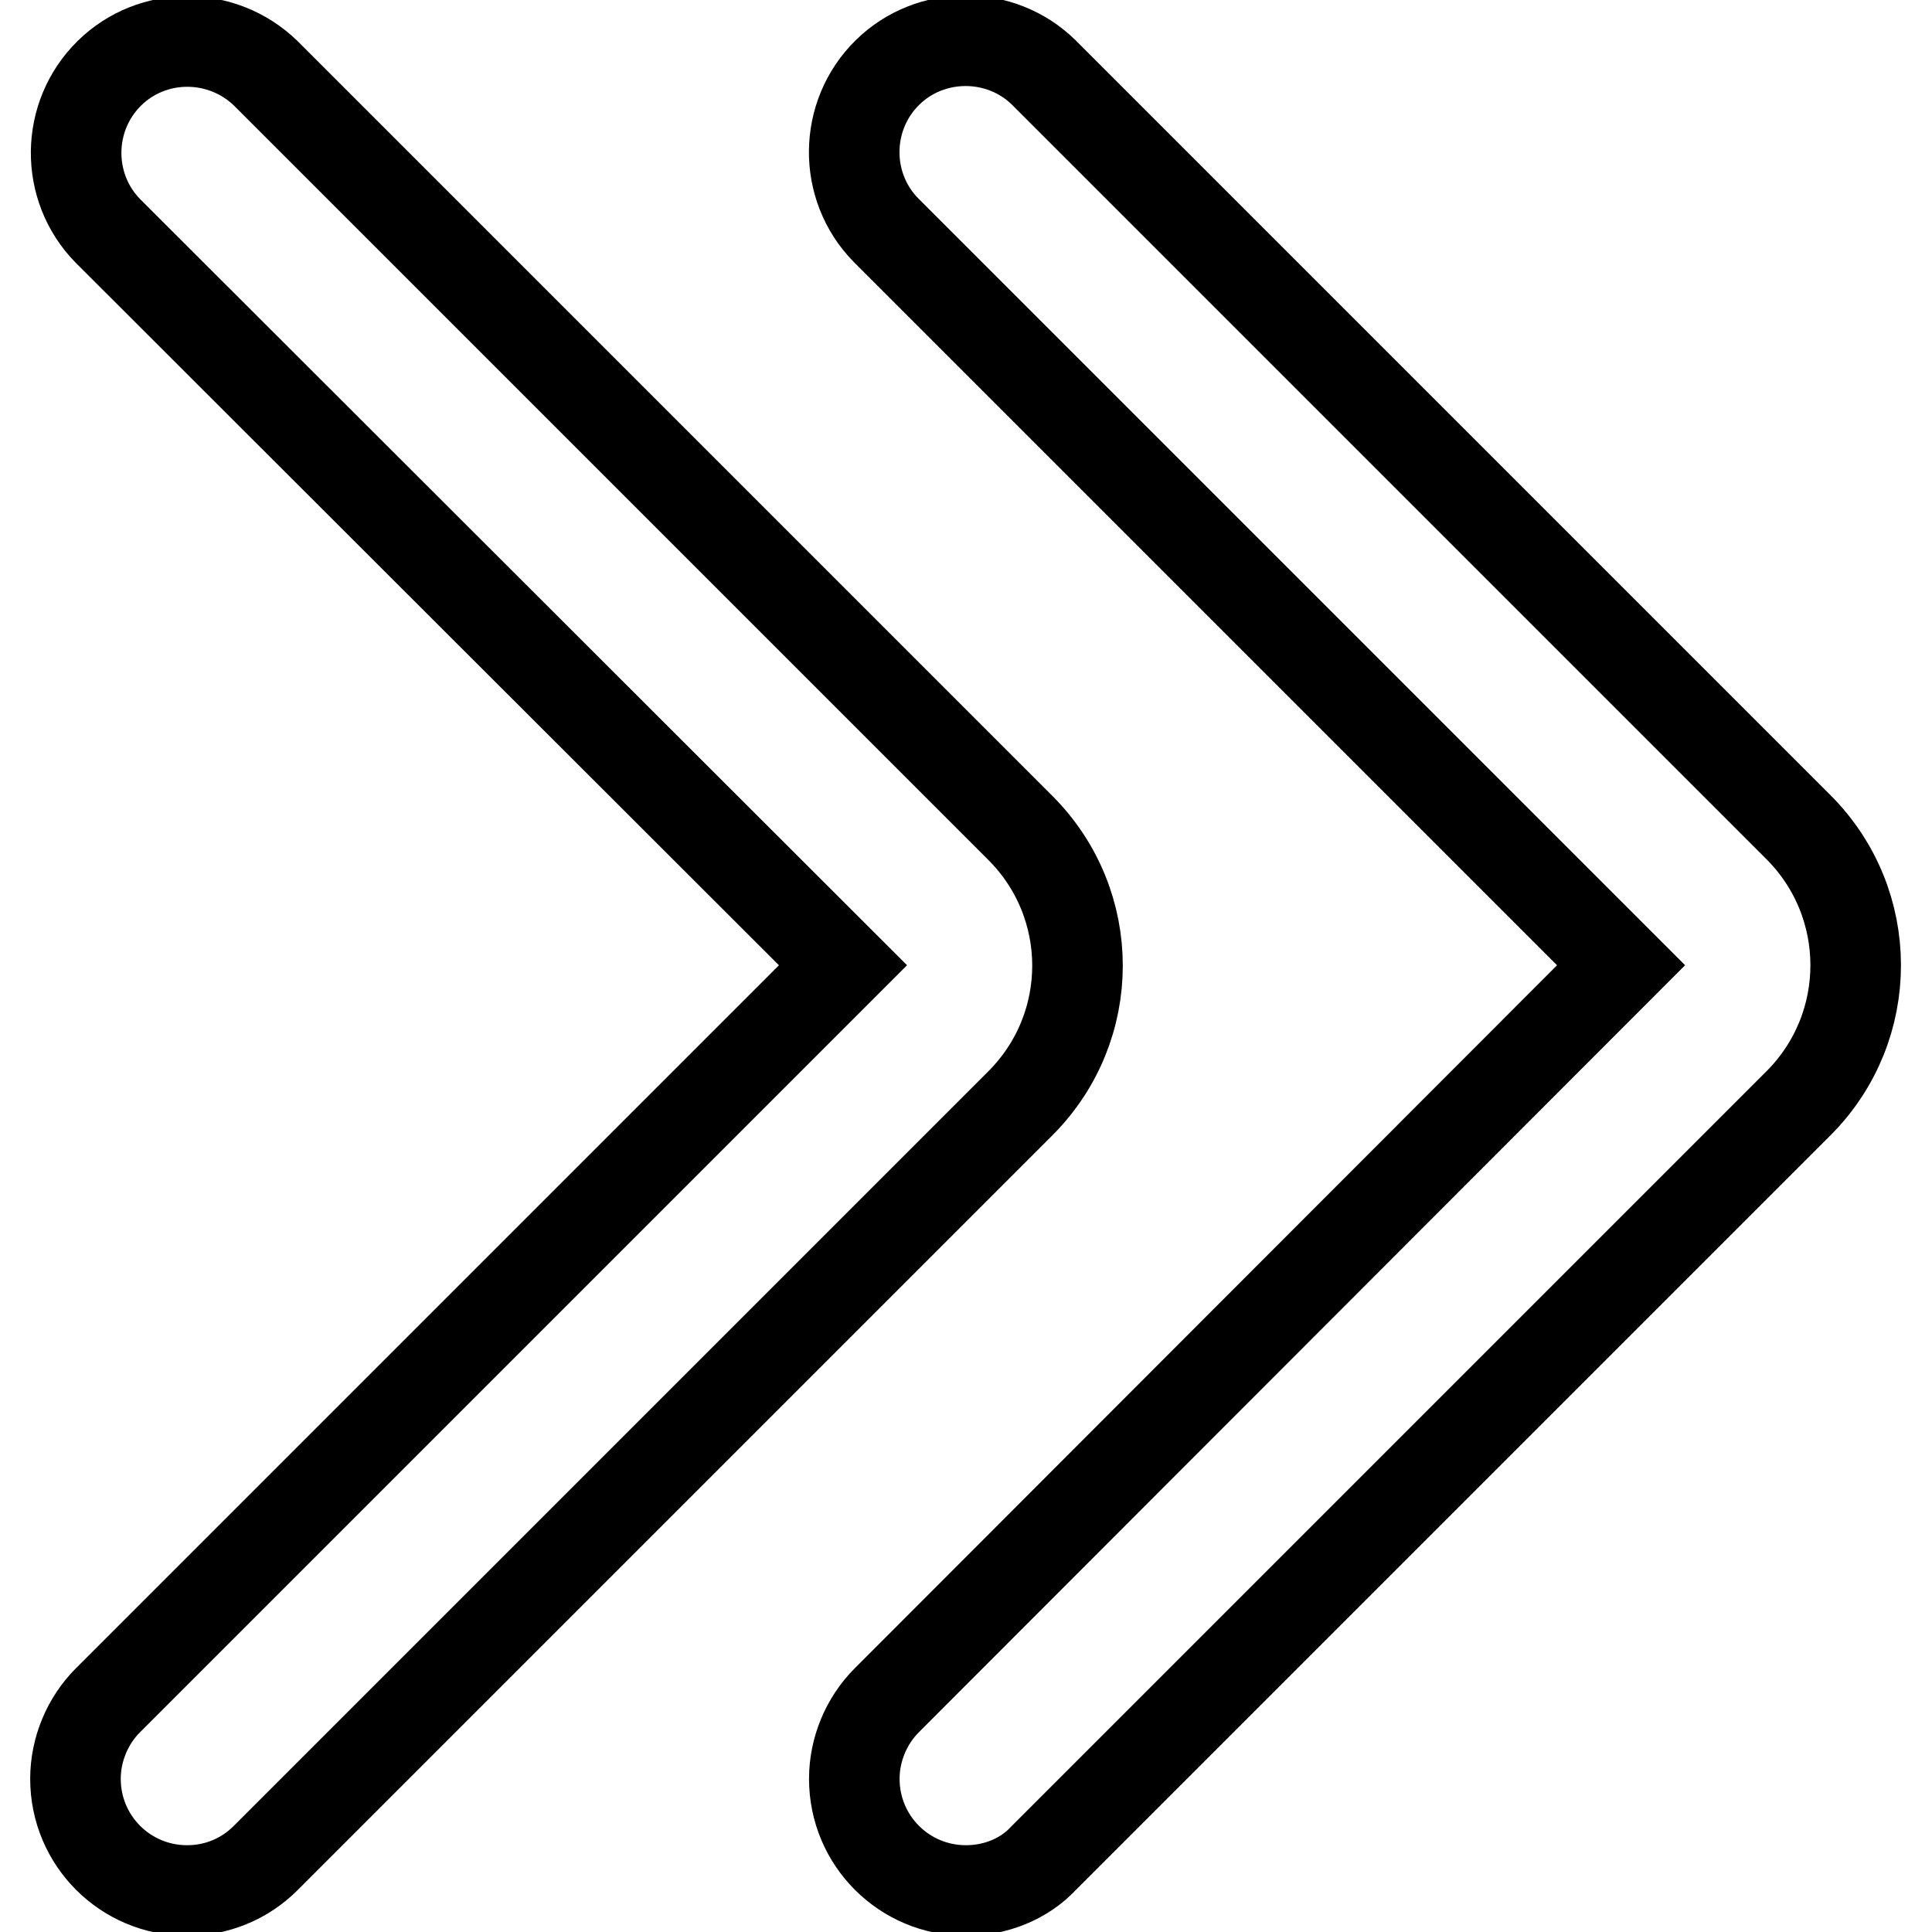
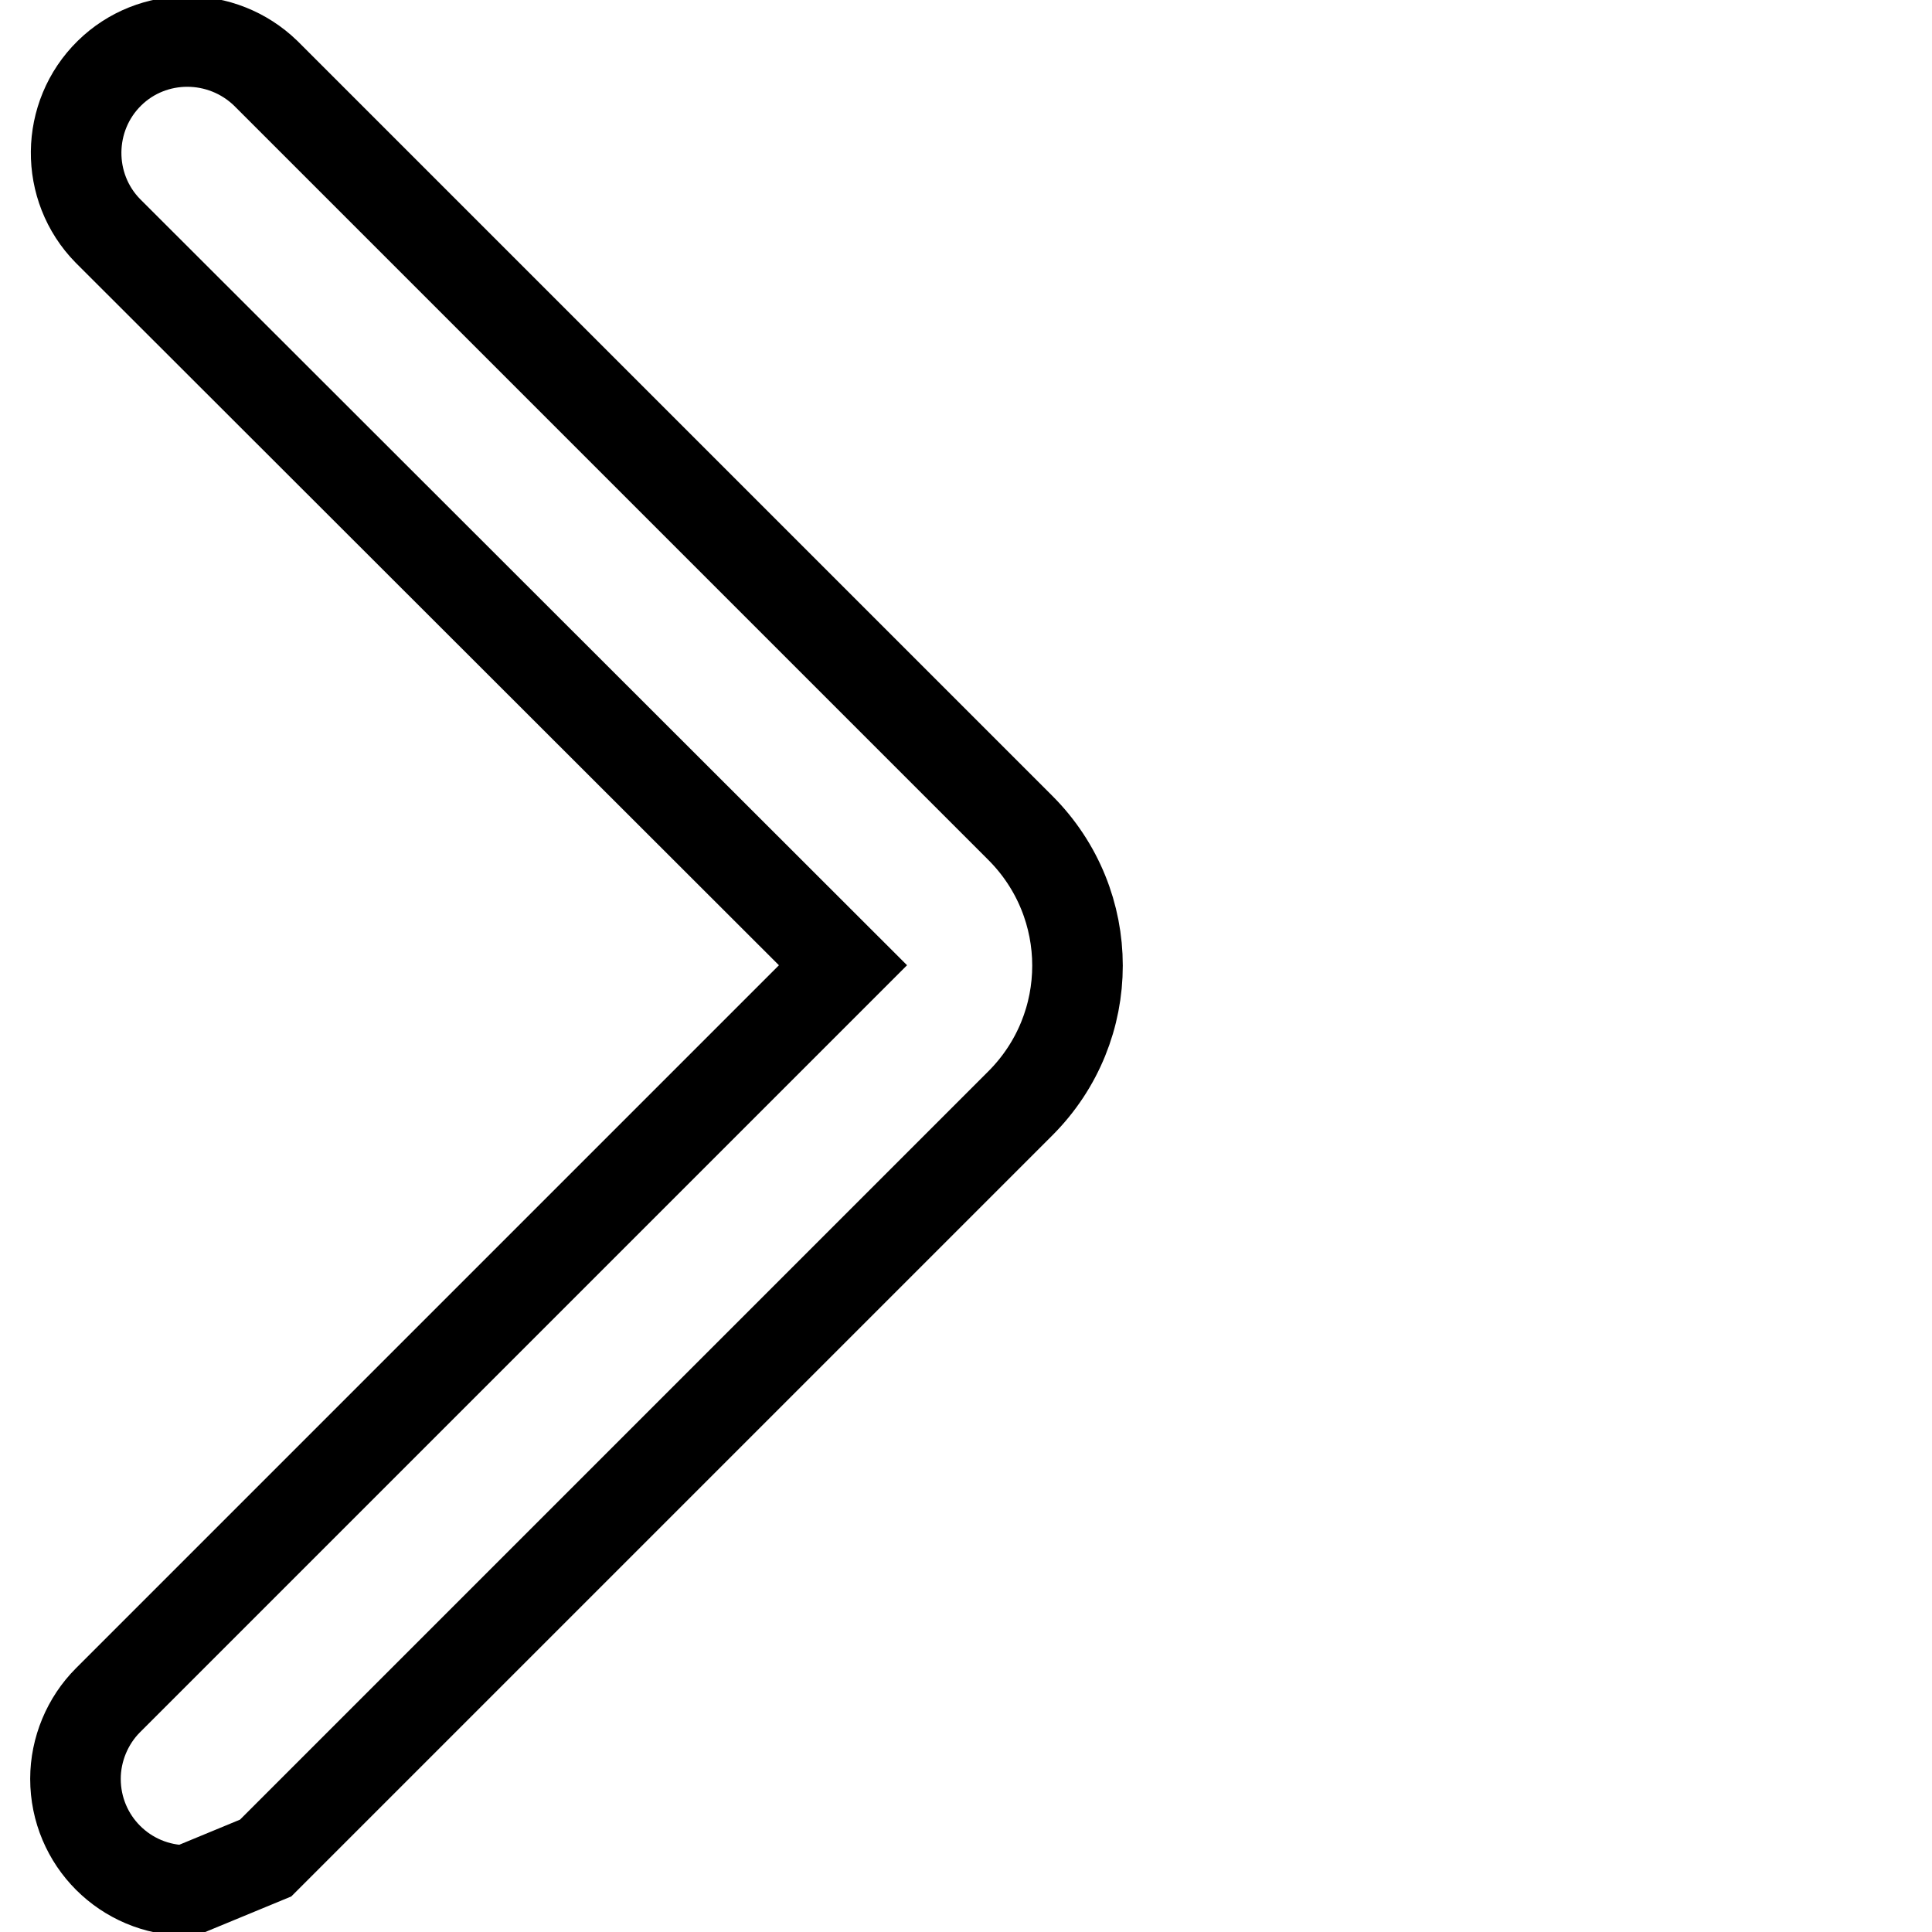
<svg xmlns="http://www.w3.org/2000/svg" version="1.1" x="0px" y="0px" viewBox="0 0 256 256" enable-background="new 0 0 256 256" xml:space="preserve">
  <g>
-     <path stroke-width="12" fill-opacity="0" stroke="#000000" d="M24.8,250.5c-8.2,0-14.8-6.6-14.8-14.8c0-3.9,1.6-7.7,4.3-10.4l97.4-97.4L14.3,30.6 c-5.7-5.8-5.6-15.2,0.2-20.9c5.7-5.6,14.9-5.6,20.7,0l100,100c10.1,10.1,10.1,26.4,0,36.5l-100,100C32.4,249,28.7,250.5,24.8,250.5 z" />
-     <path stroke-width="12" fill-opacity="0" stroke="#000000" d="M128,250.5c-8.2,0-14.8-6.6-14.8-14.8c0-3.9,1.6-7.7,4.3-10.4l97.3-97.4l-97.4-97.4 c-5.7-5.8-5.6-15.2,0.2-20.9c5.7-5.6,15-5.6,20.7,0l100,100c10.1,10.1,10.1,26.4,0.1,36.5c0,0,0,0-0.1,0.1l-100,100 C135.7,249,131.9,250.5,128,250.5z" />
+     <path stroke-width="12" fill-opacity="0" stroke="#000000" d="M24.8,250.5c-8.2,0-14.8-6.6-14.8-14.8c0-3.9,1.6-7.7,4.3-10.4l97.4-97.4L14.3,30.6 c-5.7-5.8-5.6-15.2,0.2-20.9c5.7-5.6,14.9-5.6,20.7,0l100,100c10.1,10.1,10.1,26.4,0,36.5l-100,100z" />
  </g>
</svg>